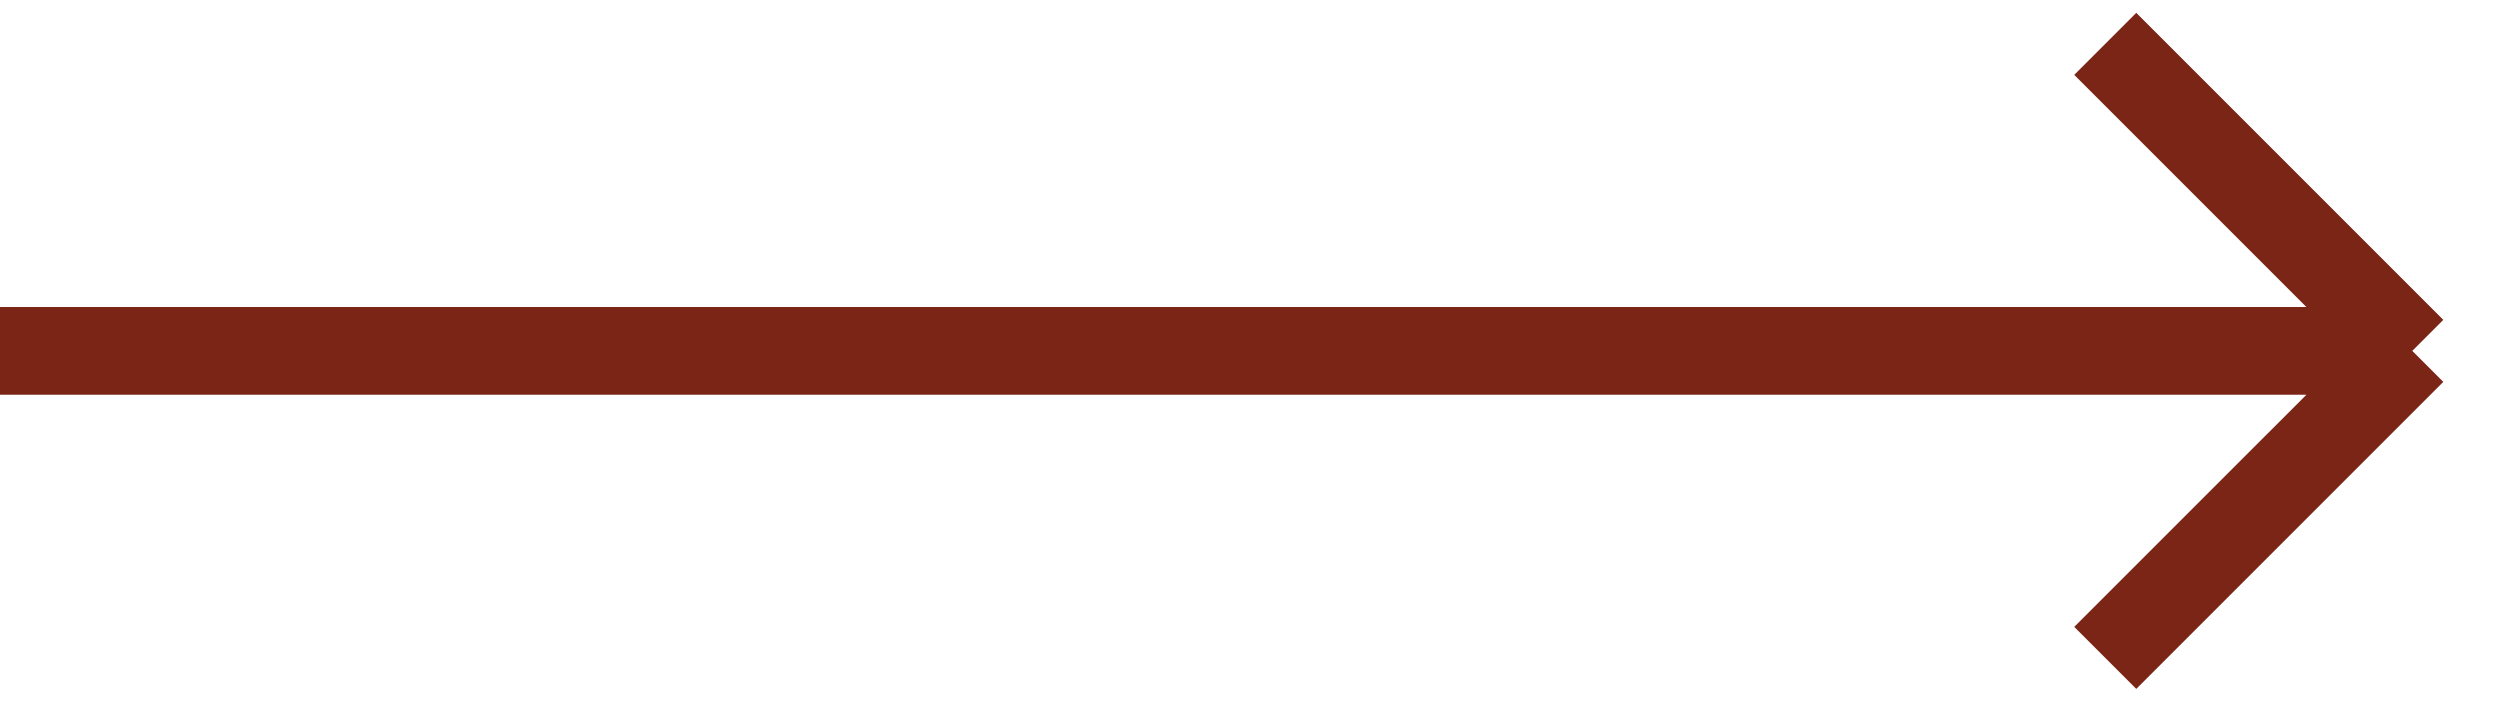
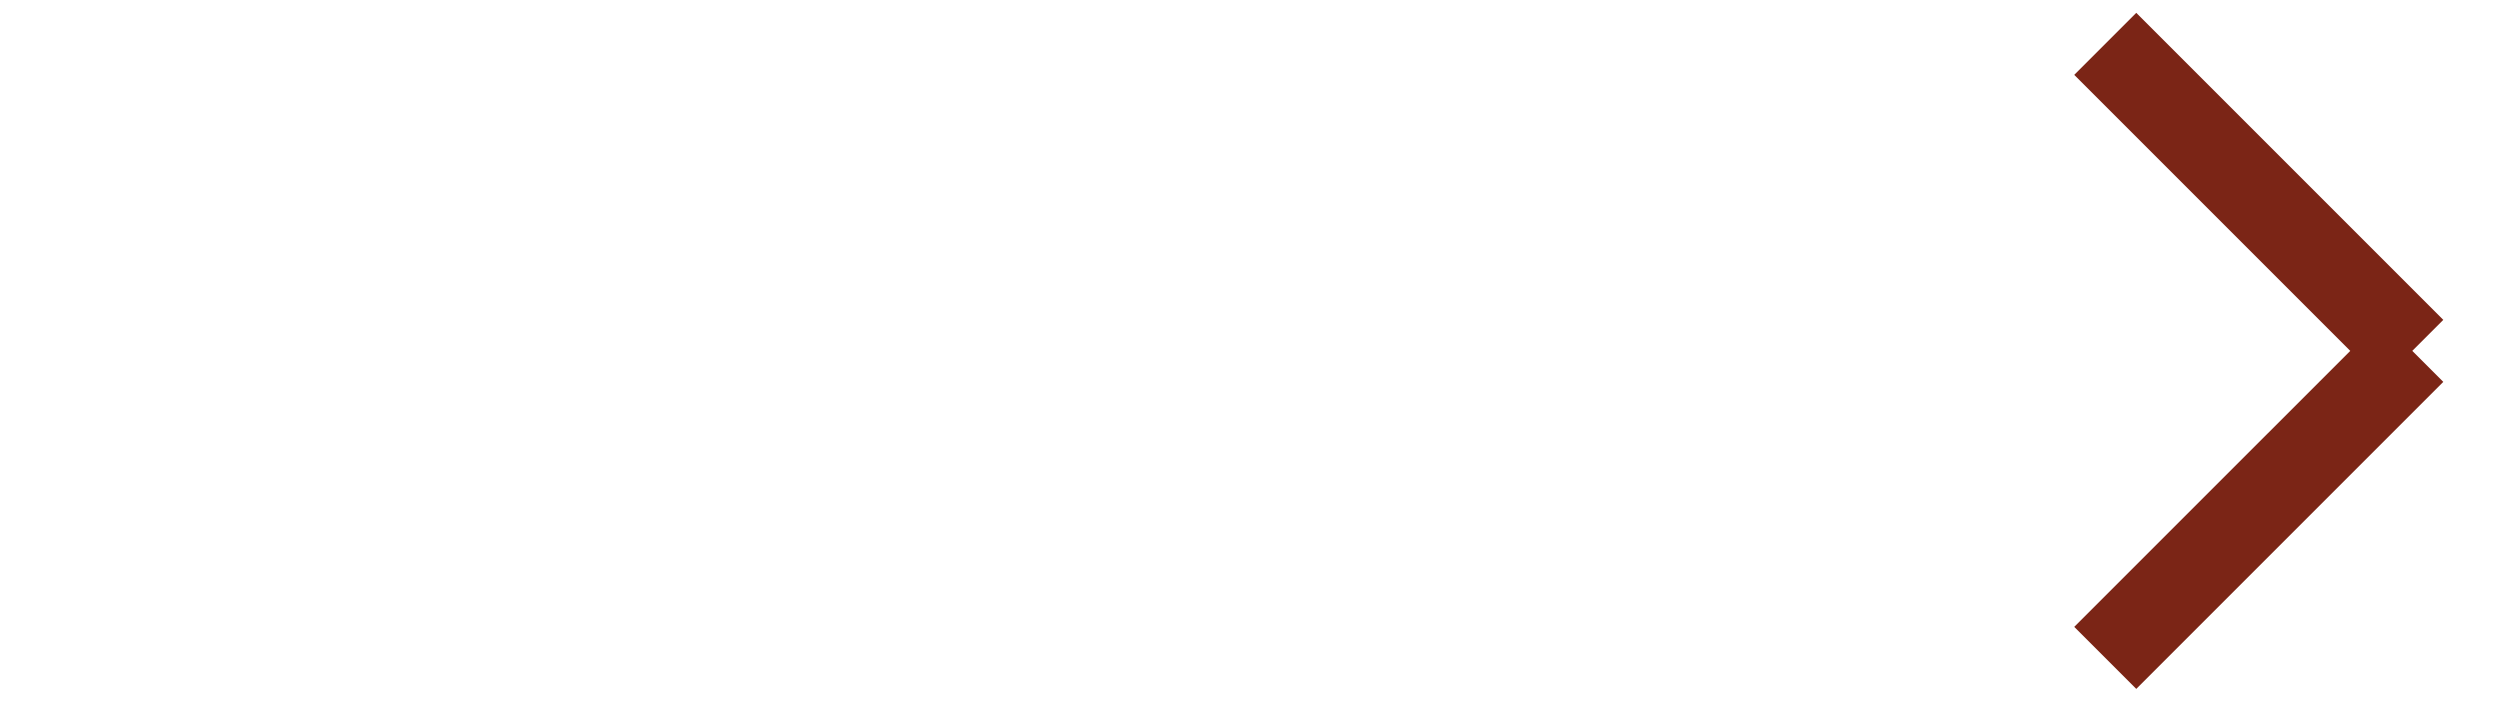
<svg xmlns="http://www.w3.org/2000/svg" width="57" height="16" viewBox="0 0 57 16" fill="none">
-   <path d="M48 1L55 8M55 8L48 15M55 8H0" stroke="#7B2516" stroke-width="2" />
+   <path d="M48 1L55 8M55 8L48 15M55 8" stroke="#7B2516" stroke-width="2" />
</svg>